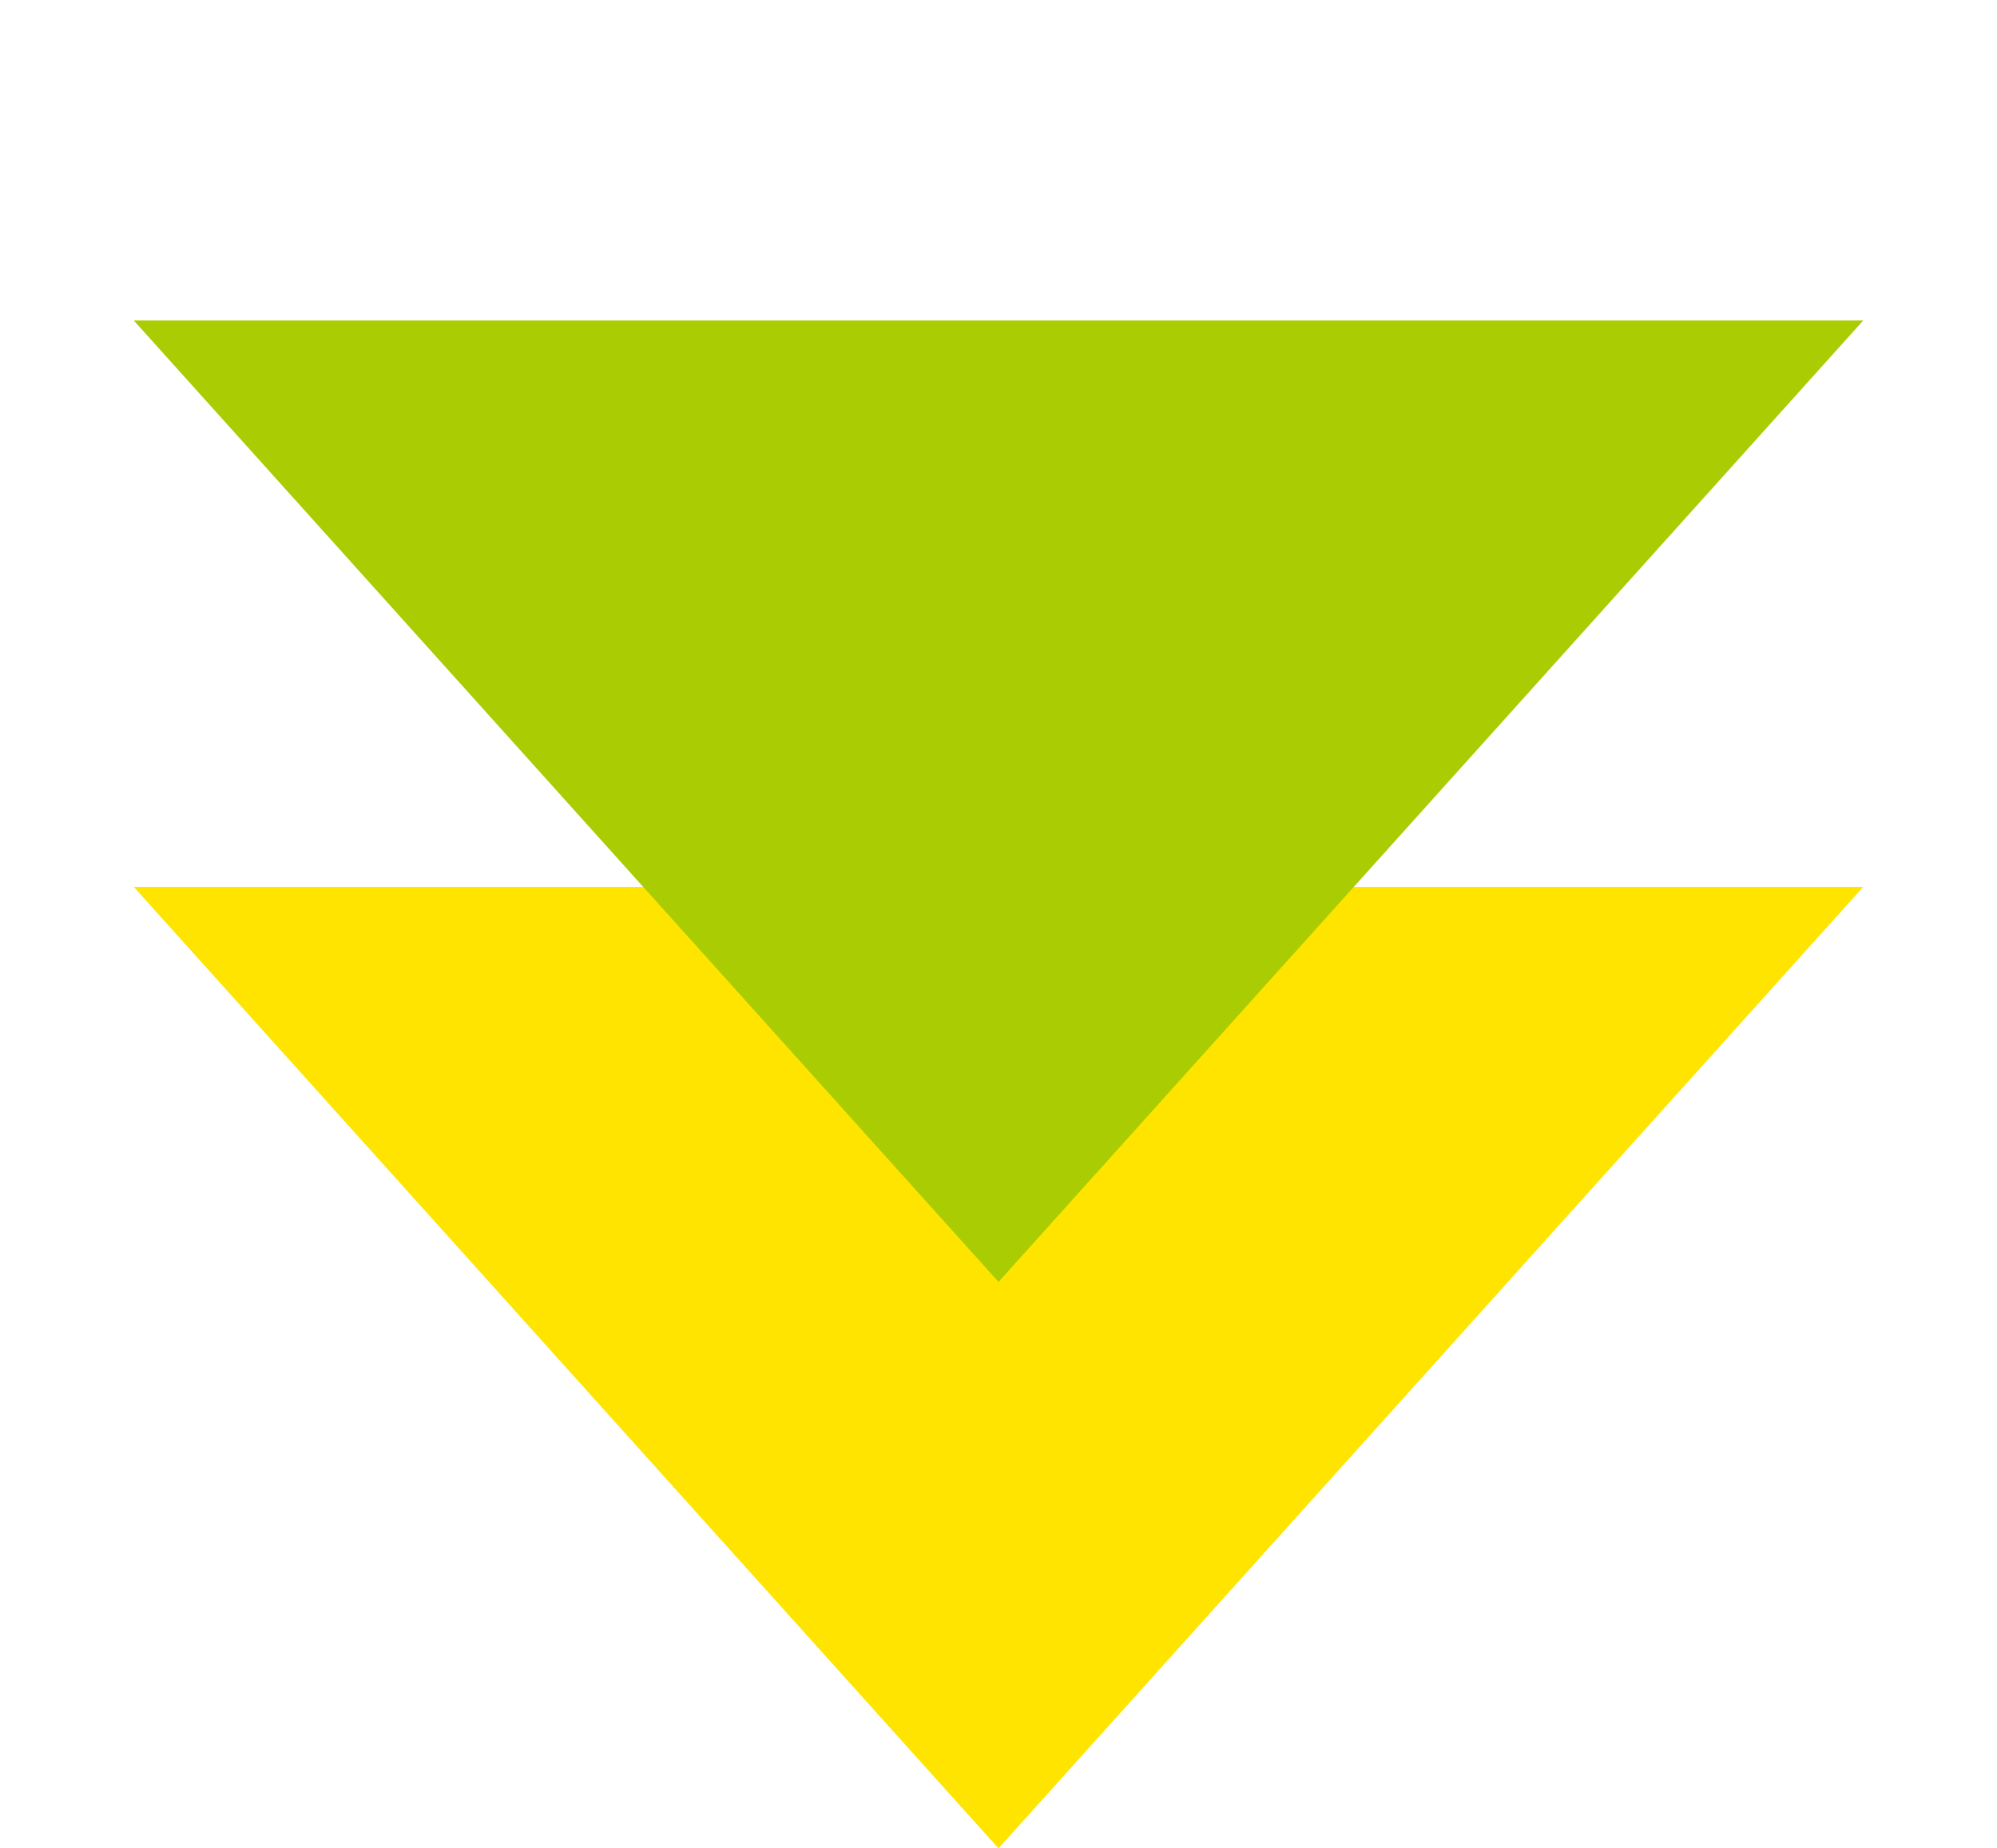
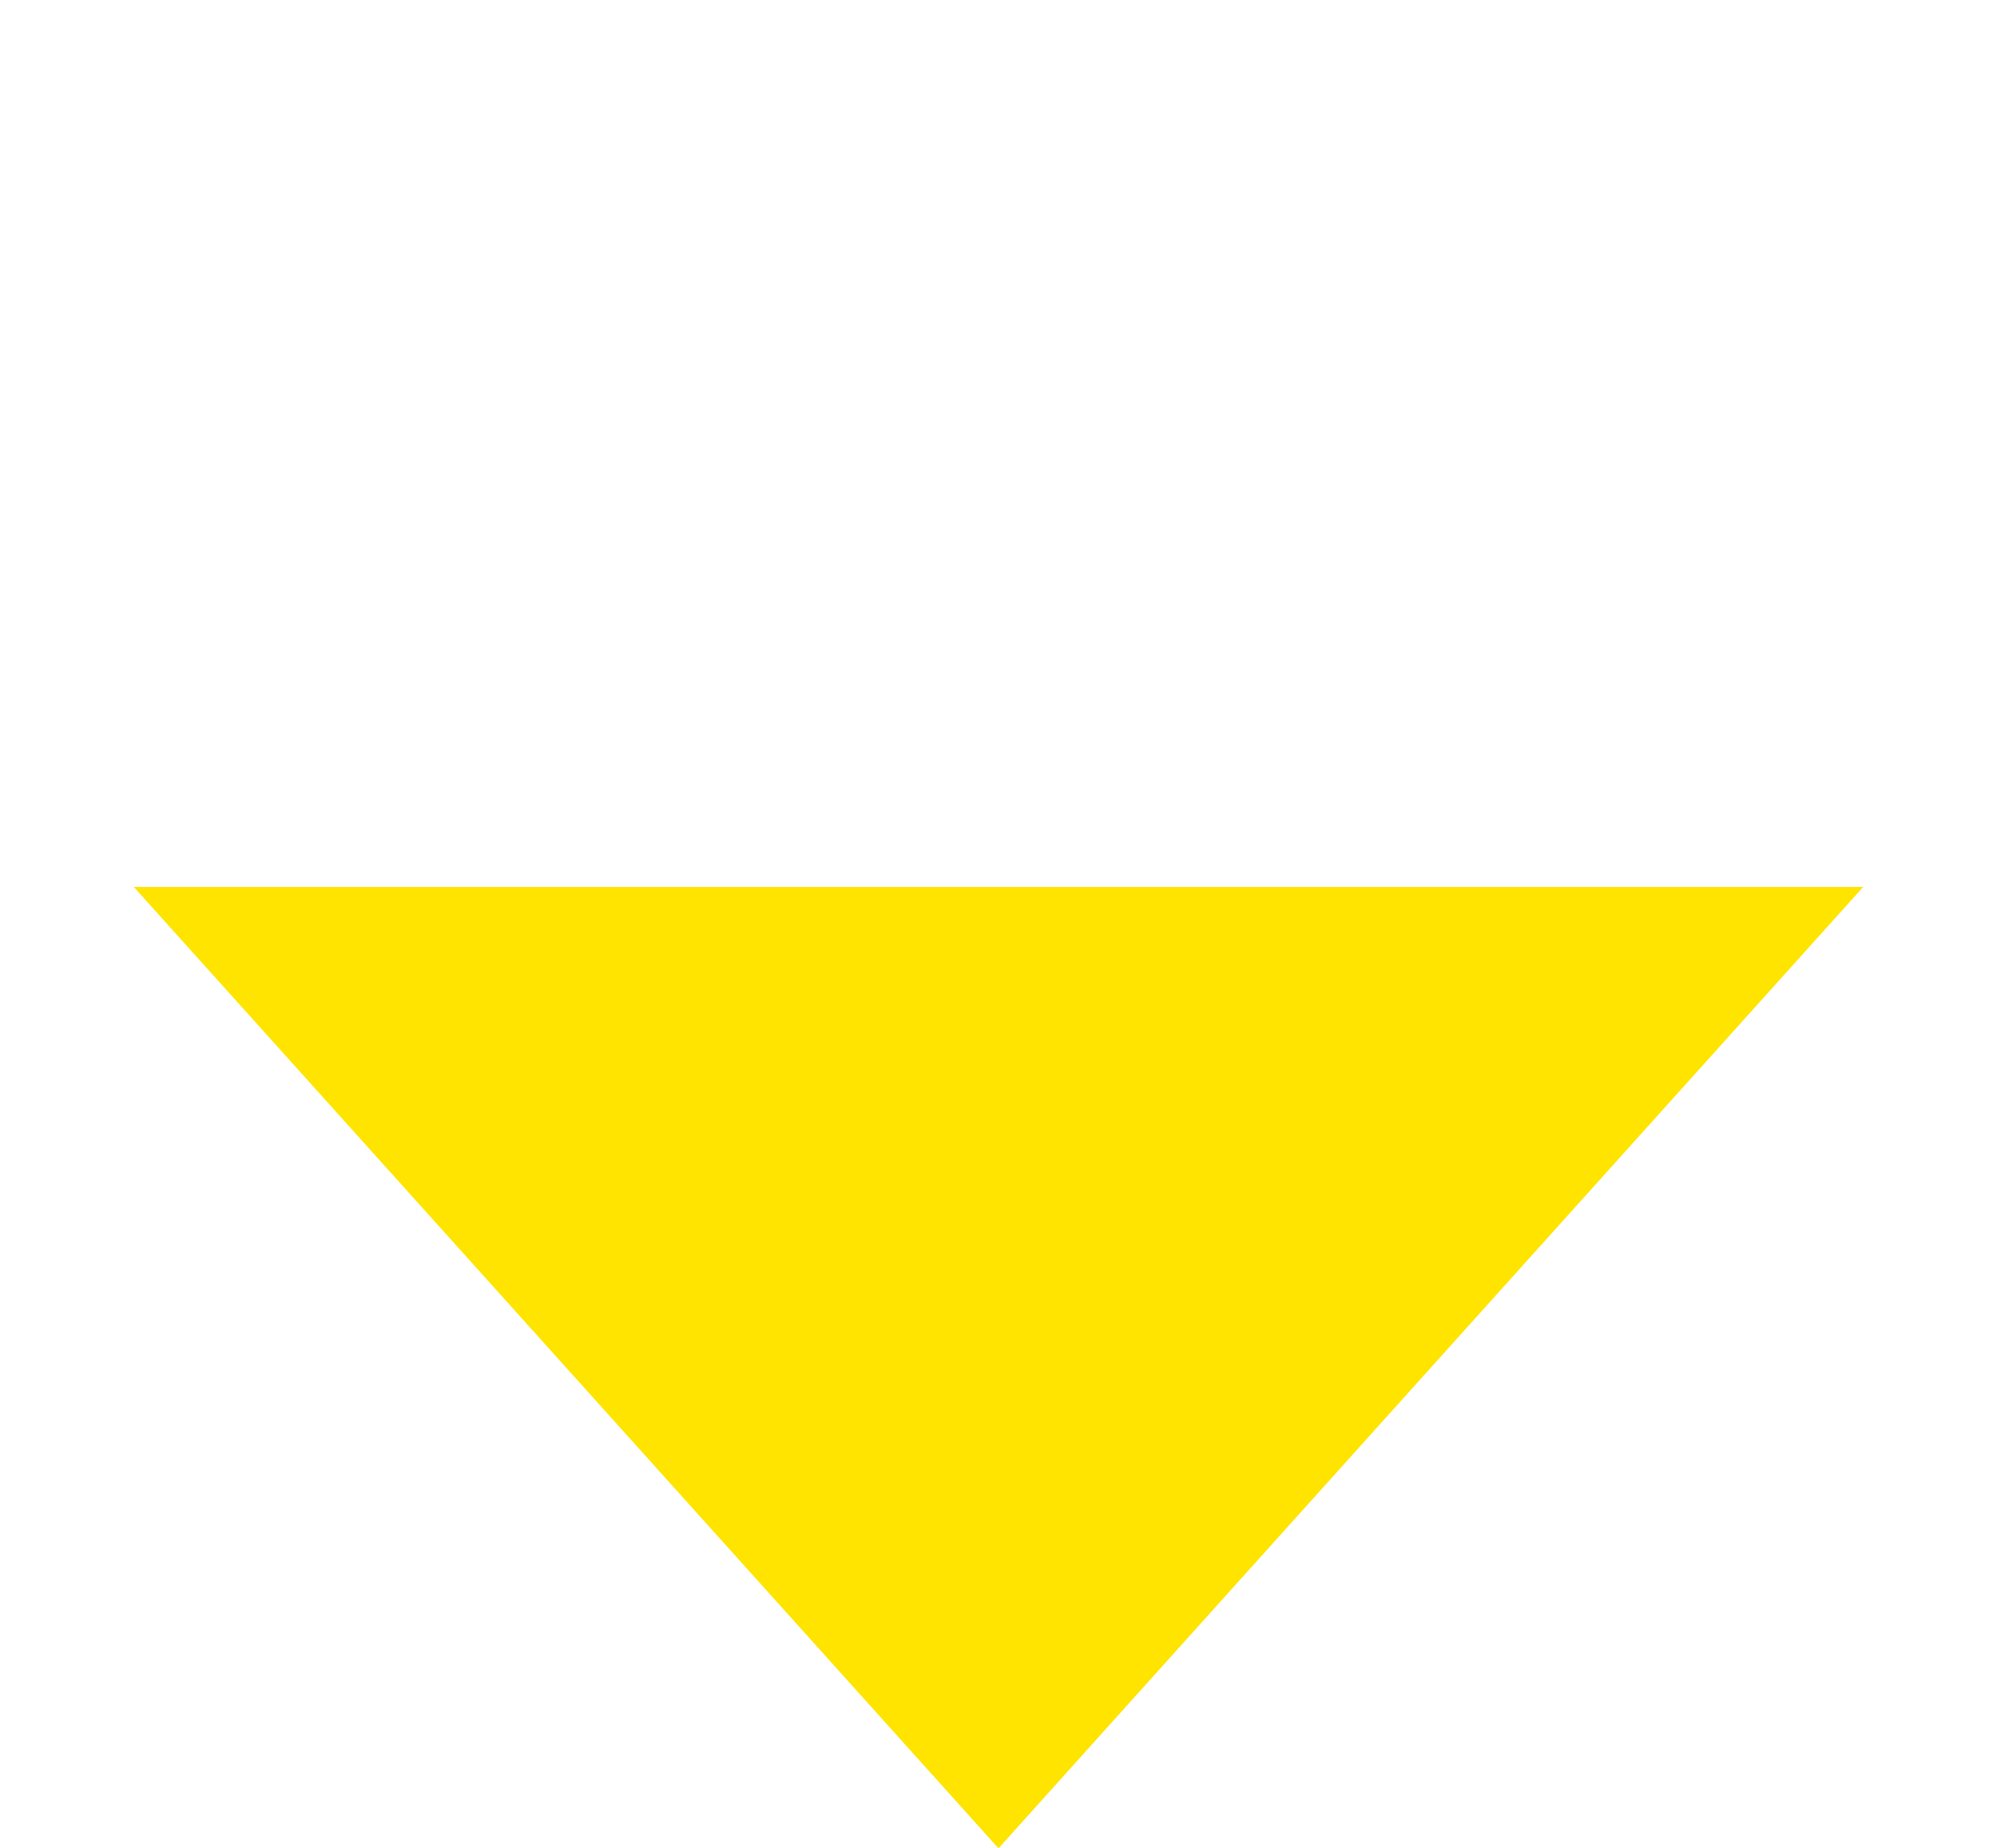
<svg xmlns="http://www.w3.org/2000/svg" width="67" height="62" viewBox="0 0 67 62" fill="none">
  <path d="M33.5 62L4.488 29.75L62.512 29.75L33.5 62Z" fill="#FFE400" />
-   <path d="M33.5 43L4.488 10.75L62.512 10.75L33.5 43Z" fill="#AACC03" />
</svg>